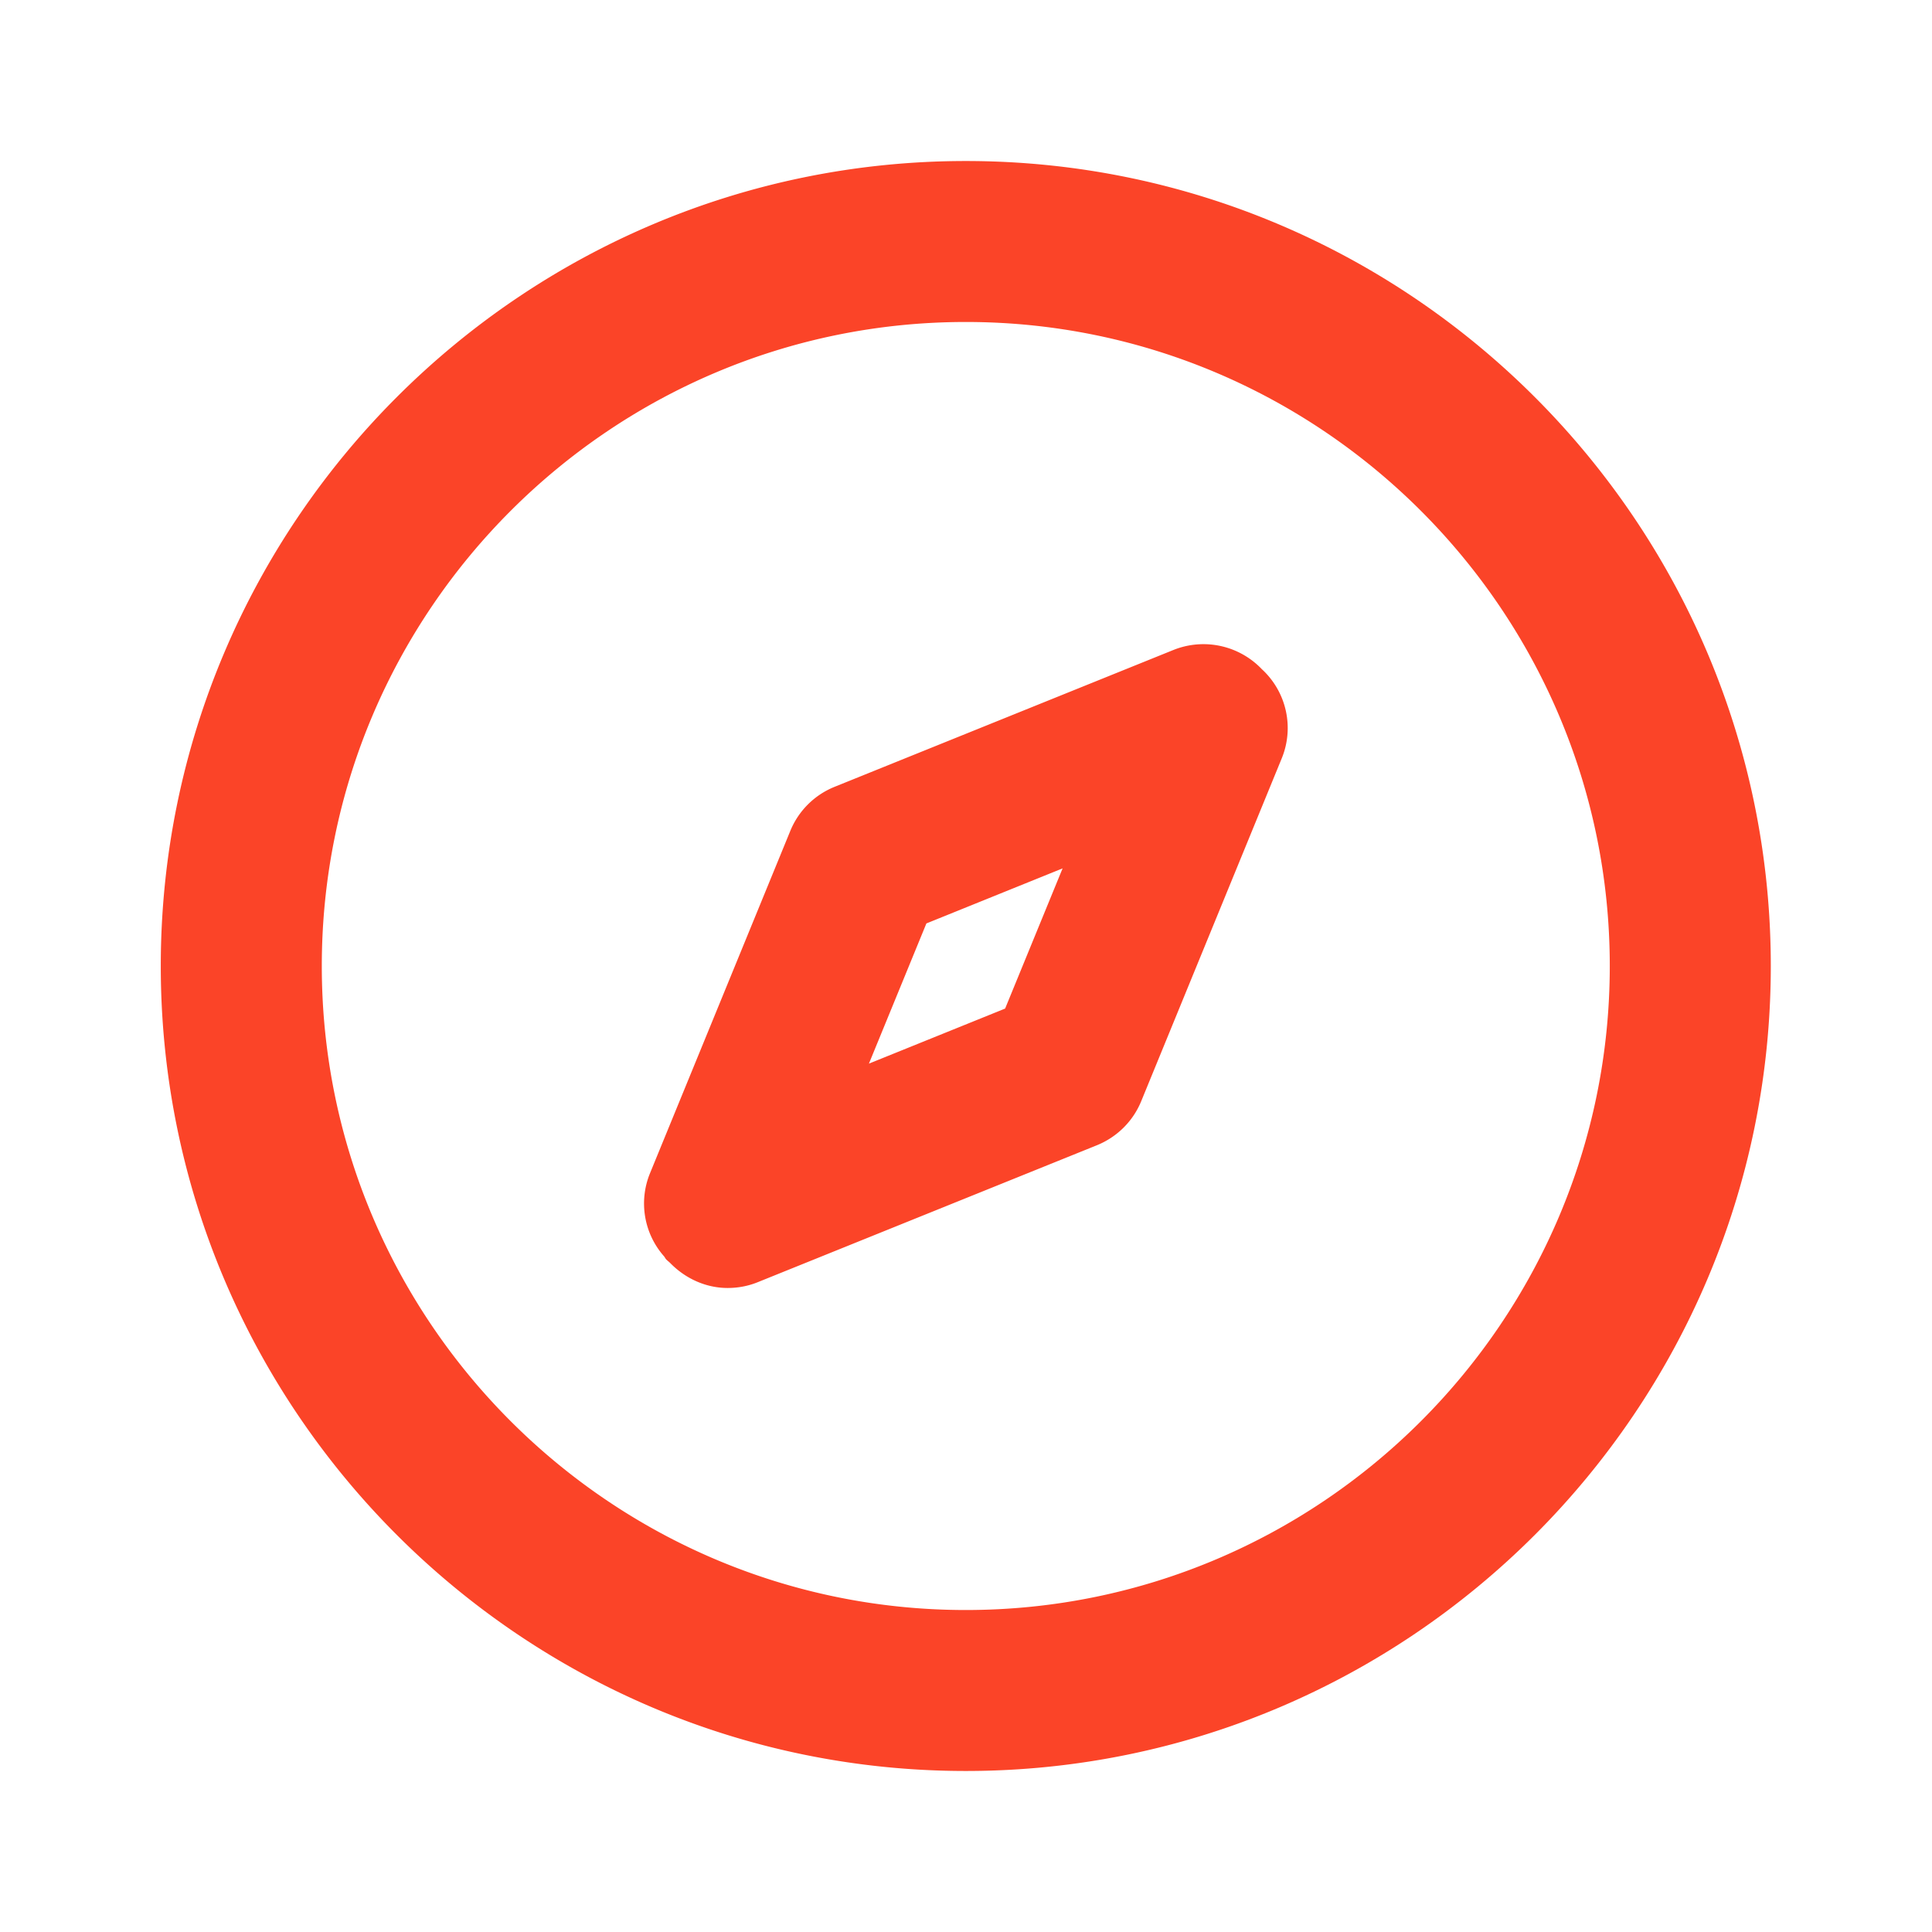
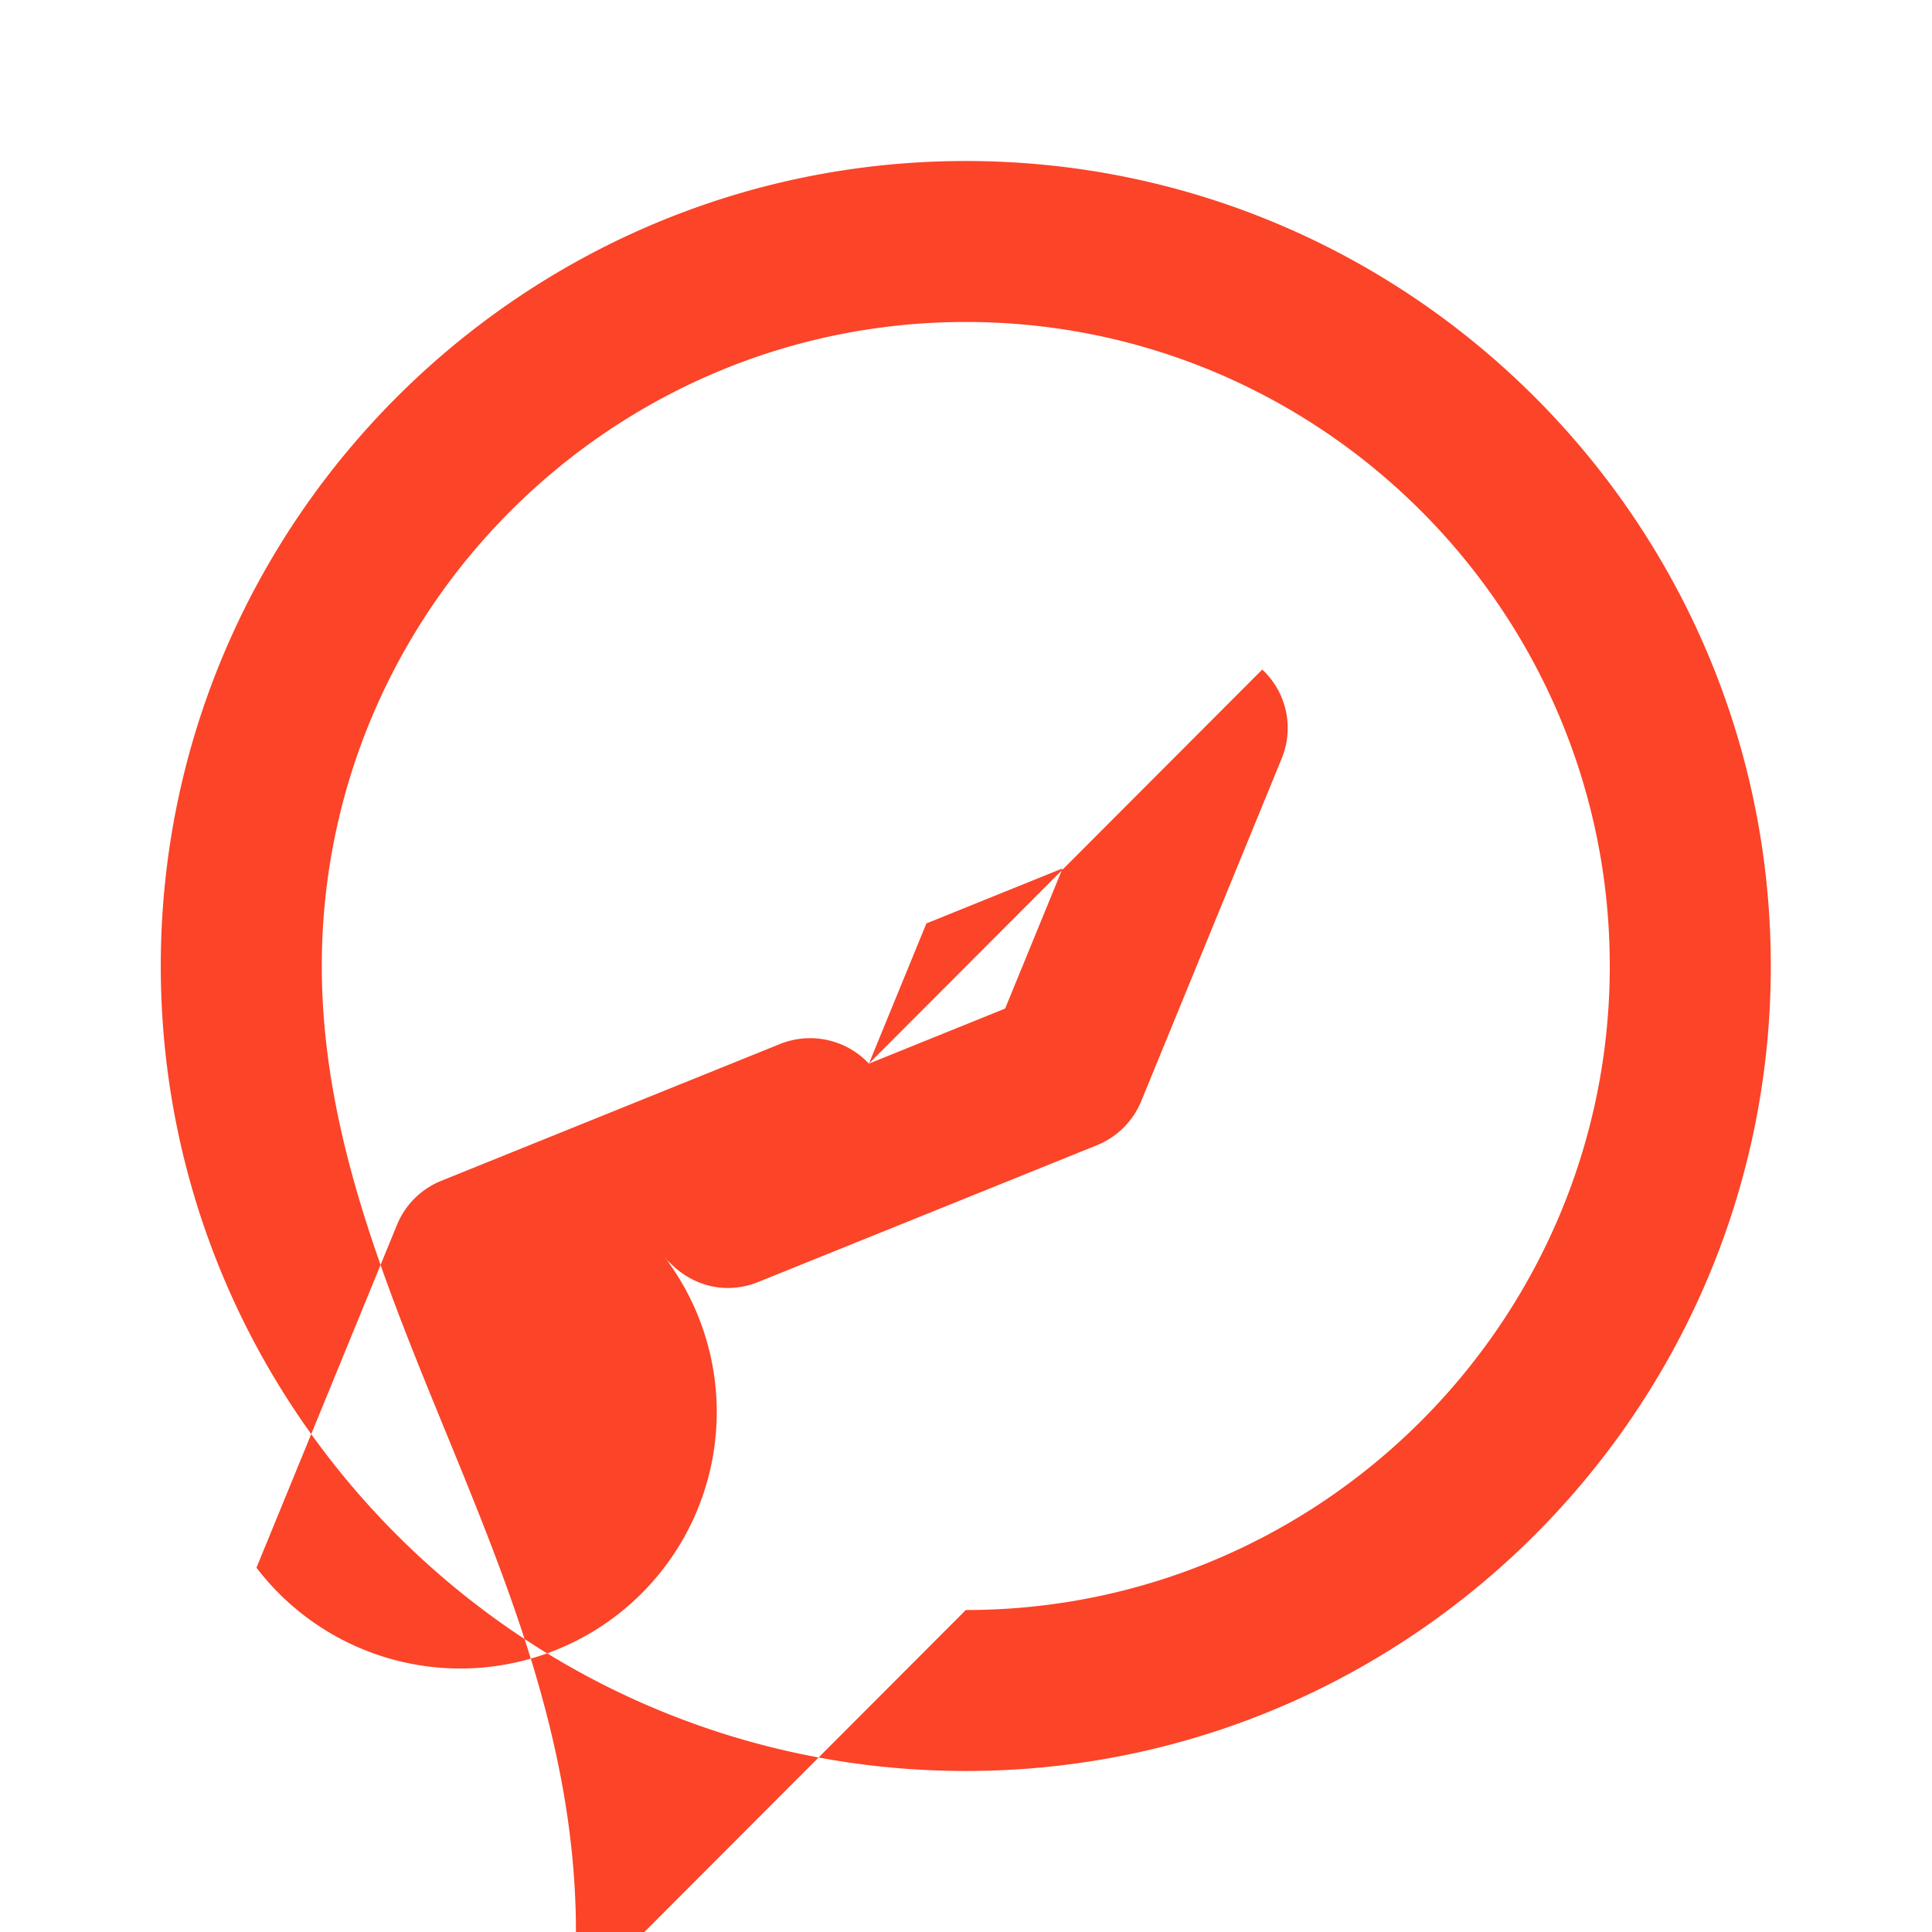
<svg xmlns="http://www.w3.org/2000/svg" width="32" height="32" viewBox="0 0 32 32">
-   <path d="m14.392 17.617.952-2.322 2.256-.912-.952 2.322-2.256.912zm6.515-6.526a1.336 1.336 0 0 0-1.465-.328l-5.618 2.269a1.33 1.33 0 0 0-.734.73l-2.327 5.678A1.321 1.321 0 0 0 11 20.81c.011.014.019.031.031.046.021.023.047.041.07.064.251.257.591.413.951.413.167 0 .336-.03.499-.096l5.617-2.268c.334-.136.599-.398.735-.732l2.327-5.677a1.324 1.324 0 0 0-.323-1.47zm-4.91 15.576C10.115 26.667 5.33 21.88 5.33 16S10.115 5.333 15.997 5.333c5.88 0 10.666 4.786 10.666 10.667s-4.785 10.667-10.666 10.667m0-24C8.645 2.667 2.663 8.648 2.663 16s5.982 13.333 13.334 13.333c7.352 0 13.333-5.981 13.333-13.333S23.349 2.667 15.997 2.667" fill="#FB4428" fill-rule="evenodd" />
+   <path d="m14.392 17.617.952-2.322 2.256-.912-.952 2.322-2.256.912za1.336 1.336 0 0 0-1.465-.328l-5.618 2.269a1.33 1.33 0 0 0-.734.73l-2.327 5.678A1.321 1.321 0 0 0 11 20.81c.011.014.019.031.031.046.021.023.047.041.07.064.251.257.591.413.951.413.167 0 .336-.03.499-.096l5.617-2.268c.334-.136.599-.398.735-.732l2.327-5.677a1.324 1.324 0 0 0-.323-1.47zm-4.91 15.576C10.115 26.667 5.33 21.88 5.33 16S10.115 5.333 15.997 5.333c5.88 0 10.666 4.786 10.666 10.667s-4.785 10.667-10.666 10.667m0-24C8.645 2.667 2.663 8.648 2.663 16s5.982 13.333 13.334 13.333c7.352 0 13.333-5.981 13.333-13.333S23.349 2.667 15.997 2.667" fill="#FB4428" fill-rule="evenodd" />
</svg>